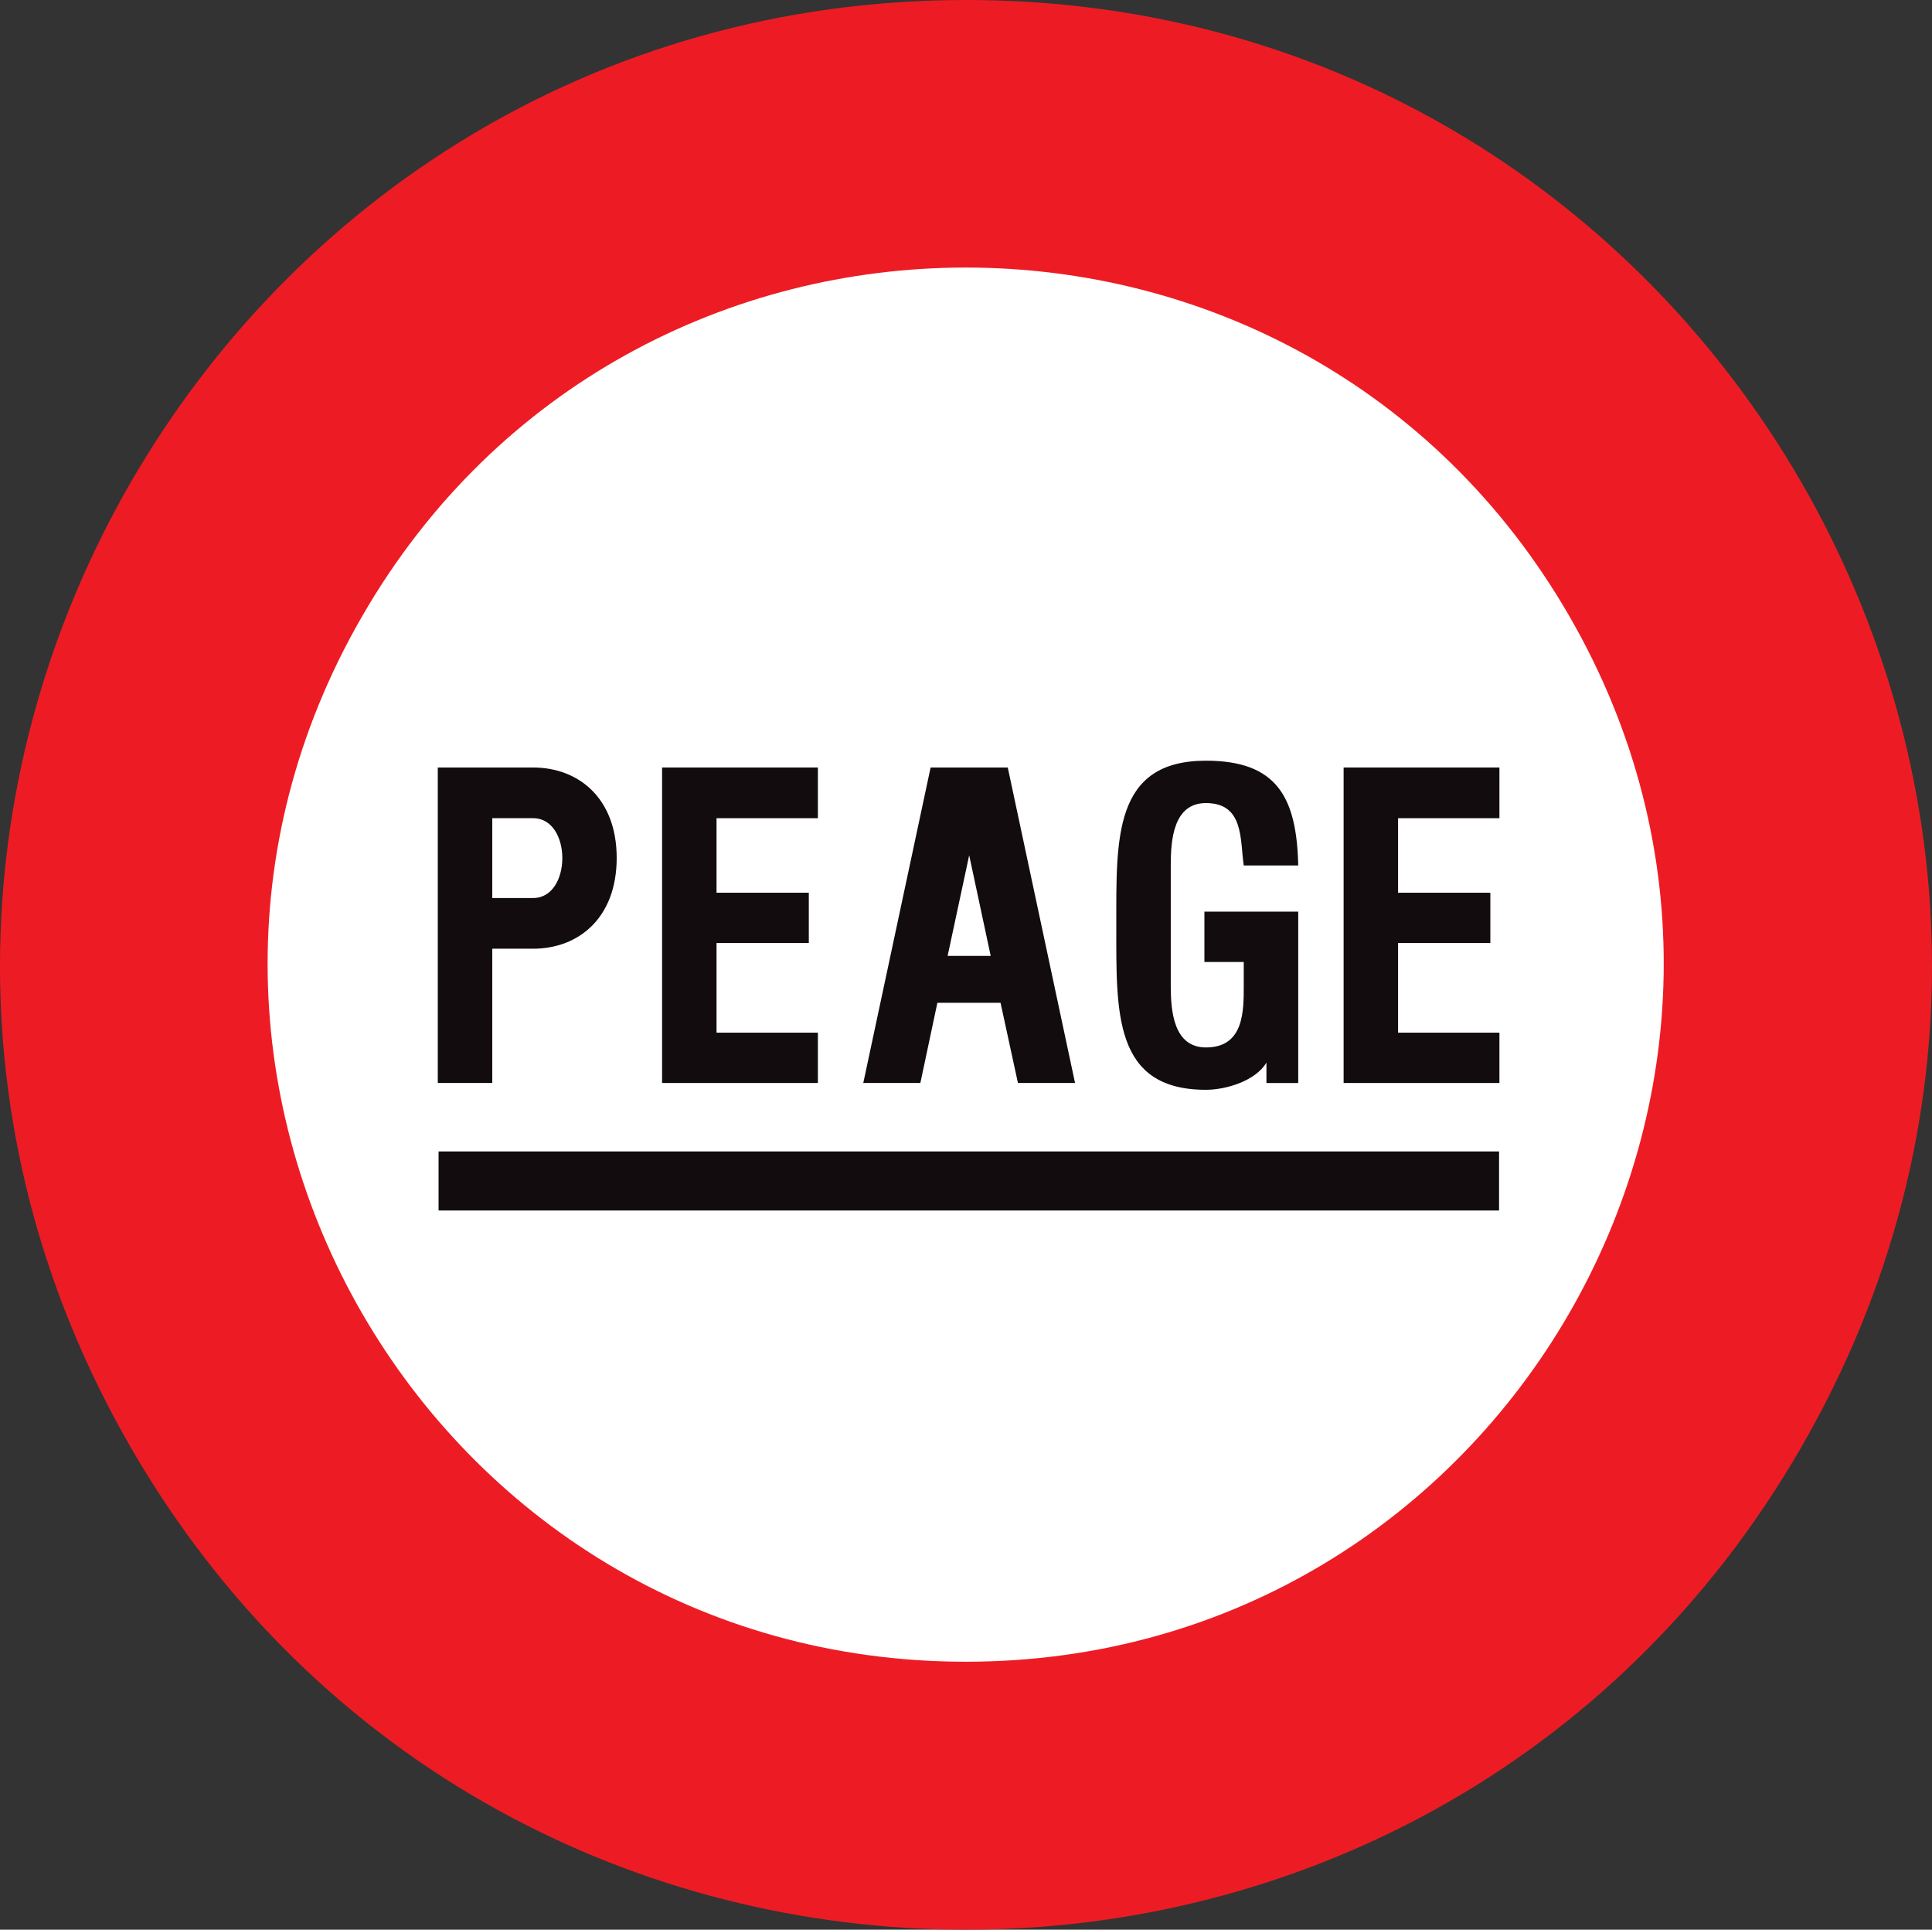
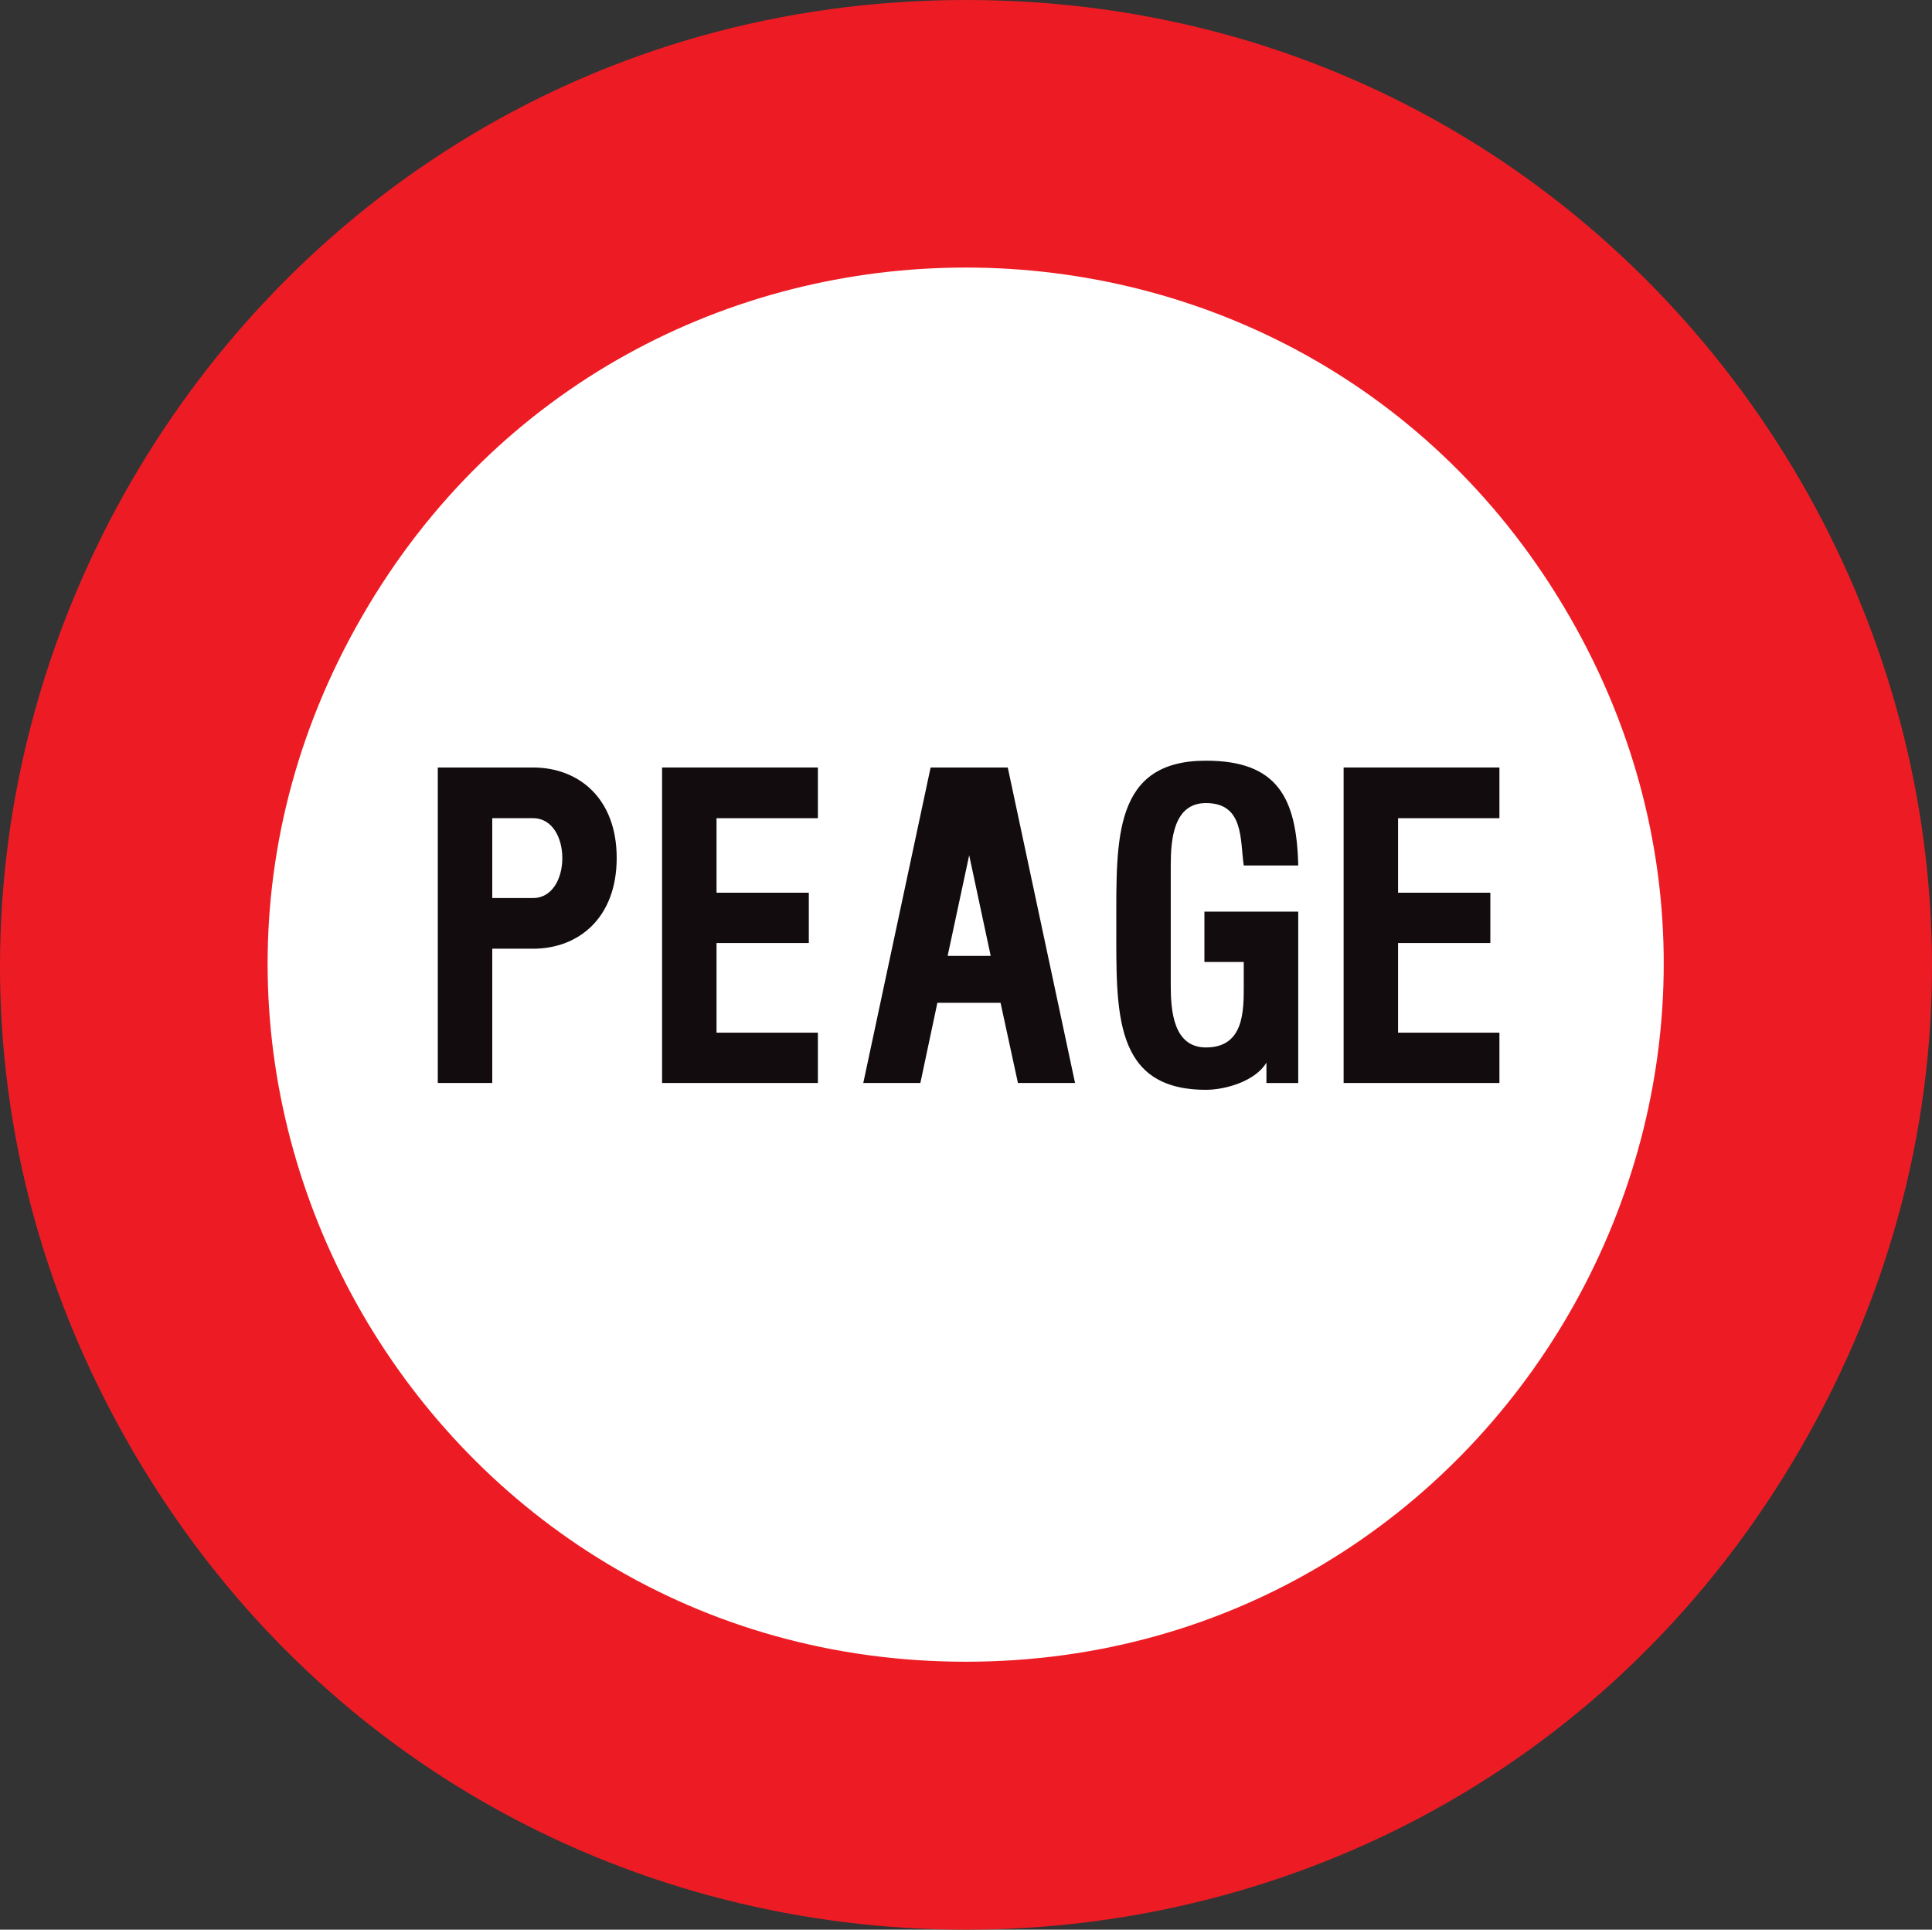
<svg xmlns="http://www.w3.org/2000/svg" version="1.1" id="Calque_1" x="0px" y="0px" width="79.374px" height="79.266px" viewBox="0 0 79.374 79.266" enable-background="new 0 0 79.374 79.266" xml:space="preserve">
  <rect x="0" y="0" width="79.374" height="79.266" fill="#333333" stroke="none" />
  <path fill-rule="evenodd" clip-rule="evenodd" fill="#ED1C24" d="M39.693,0C70.195,0,89.26,33.02,74.002,59.449  c-15.243,26.415-53.374,26.43-68.633,0C-9.889,33.02,9.192,0,39.693,0z" />
-   <path fill="none" stroke="#ED1C24" stroke-width="0" stroke-miterlimit="3.863" d="M39.693,0C70.195,0,89.26,33.02,74.002,59.449  c-15.243,26.415-53.374,26.43-68.633,0C-9.889,33.02,9.192,0,39.693,0z" />
-   <path fill-rule="evenodd" clip-rule="evenodd" fill="#FFFFFF" d="M39.678,68.259c-22.049,0-35.831-23.865-24.799-42.946  c11.016-19.097,38.581-19.097,49.598,0C75.494,44.394,61.711,68.259,39.678,68.259z" />
+   <path fill-rule="evenodd" clip-rule="evenodd" fill="#FFFFFF" d="M39.678,68.259c-22.049,0-35.831-23.865-24.799-42.946  c11.016-19.097,38.581-19.097,49.598,0C75.494,44.394,61.711,68.259,39.678,68.259" />
  <path fill="none" stroke="#ED1C24" stroke-width="0" stroke-miterlimit="3.863" d="M39.678,68.259  c-22.049,0-35.831-23.865-24.799-42.946c11.016-19.097,38.581-19.097,49.598,0C75.494,44.394,61.711,68.259,39.678,68.259z" />
  <path fill-rule="evenodd" clip-rule="evenodd" fill="#120C0E" d="M20.224,33.609v3.279h1.678c1.601,0,1.601-3.279,0-3.279H20.224z   M17.986,31.527v12.959h2.238v-5.516h1.678c1.865,0,3.434-1.26,3.434-3.729c0-2.456-1.569-3.714-3.434-3.714H17.986z" />
  <path fill="none" stroke="#000000" stroke-width="0" stroke-miterlimit="3.863" d="M20.224,33.609v3.279h1.678  c1.601,0,1.601-3.279,0-3.279H20.224z M17.986,31.527v12.959h2.238v-5.516h1.678c1.865,0,3.434-1.26,3.434-3.729  c0-2.456-1.569-3.714-3.434-3.714H17.986z" />
  <polygon fill-rule="evenodd" clip-rule="evenodd" fill="#120C0E" points="27.201,31.527 27.201,44.486 33.602,44.486 33.602,42.419   29.438,42.419 29.438,38.737 33.229,38.737 33.229,36.67 29.438,36.67 29.438,33.609 33.602,33.609 33.602,31.527 " />
-   <polygon fill="none" stroke="#000000" stroke-width="0" stroke-miterlimit="3.863" points="27.201,31.527 27.201,44.486   33.602,44.486 33.602,42.419 29.438,42.419 29.438,38.737 33.229,38.737 33.229,36.67 29.438,36.67 29.438,33.609 33.602,33.609   33.602,31.527 " />
  <path fill-rule="evenodd" clip-rule="evenodd" fill="#120C0E" d="M38.932,39.266l0.886-4.134l0.884,4.134H38.932z M35.467,44.486  l2.766-12.959h3.17l2.764,12.959h-2.346l-0.715-3.294h-2.595l-0.699,3.294H35.467z" />
  <path fill="none" stroke="#000000" stroke-width="0" stroke-miterlimit="3.863" d="M38.932,39.266l0.886-4.134l0.884,4.134H38.932z   M35.467,44.486l2.766-12.959h3.17l2.764,12.959h-2.346l-0.715-3.294h-2.595l-0.699,3.294H35.467z" />
  <path fill-rule="evenodd" clip-rule="evenodd" fill="#120C0E" d="M53.336,35.551c-0.062-2.797-0.87-4.304-3.791-4.304  c-3.808,0-3.683,3.201-3.683,6.759c0,3.574-0.125,6.76,3.683,6.76c0.807,0,2.034-0.357,2.485-1.118v0.839h1.306v-7.039h-3.854v2.067  h1.616v0.963c0,1.041,0.017,2.548-1.553,2.548c-1.337,0-1.446-1.507-1.446-2.548v-4.927c0-1.056,0.109-2.563,1.446-2.563  c1.569,0,1.397,1.507,1.553,2.563H53.336z" />
  <path fill="none" stroke="#000000" stroke-width="0" stroke-miterlimit="3.863" d="M53.336,35.551  c-0.062-2.797-0.87-4.304-3.791-4.304c-3.808,0-3.683,3.201-3.683,6.759c0,3.574-0.125,6.76,3.683,6.76  c0.807,0,2.034-0.357,2.485-1.118v0.839h1.306v-7.039h-3.854v2.067h1.616v0.963c0,1.041,0.017,2.548-1.553,2.548  c-1.337,0-1.446-1.507-1.446-2.548v-4.927c0-1.056,0.109-2.563,1.446-2.563c1.569,0,1.397,1.507,1.553,2.563H53.336z" />
  <polygon fill-rule="evenodd" clip-rule="evenodd" fill="#120C0E" points="55.201,31.527 55.201,44.486 61.602,44.486 61.602,42.419   57.438,42.419 57.438,38.737 61.229,38.737 61.229,36.67 57.438,36.67 57.438,33.609 61.602,33.609 61.602,31.527 " />
-   <polygon fill="none" stroke="#000000" stroke-width="0" stroke-miterlimit="3.863" points="55.201,31.527 55.201,44.486   61.602,44.486 61.602,42.419 57.438,42.419 57.438,38.737 61.229,38.737 61.229,36.67 57.438,36.67 57.438,33.609 61.602,33.609   61.602,31.527 " />
-   <path fill-rule="evenodd" clip-rule="evenodd" fill="#120C0E" d="M18.018,49.723 M61.587,49.723H18.018v-2.425h43.569V49.723z" />
  <path fill="none" stroke="#000000" stroke-width="0" stroke-miterlimit="3.863" d="M18.018,49.723 M61.587,49.723H18.018v-2.425  h43.569V49.723z" />
</svg>